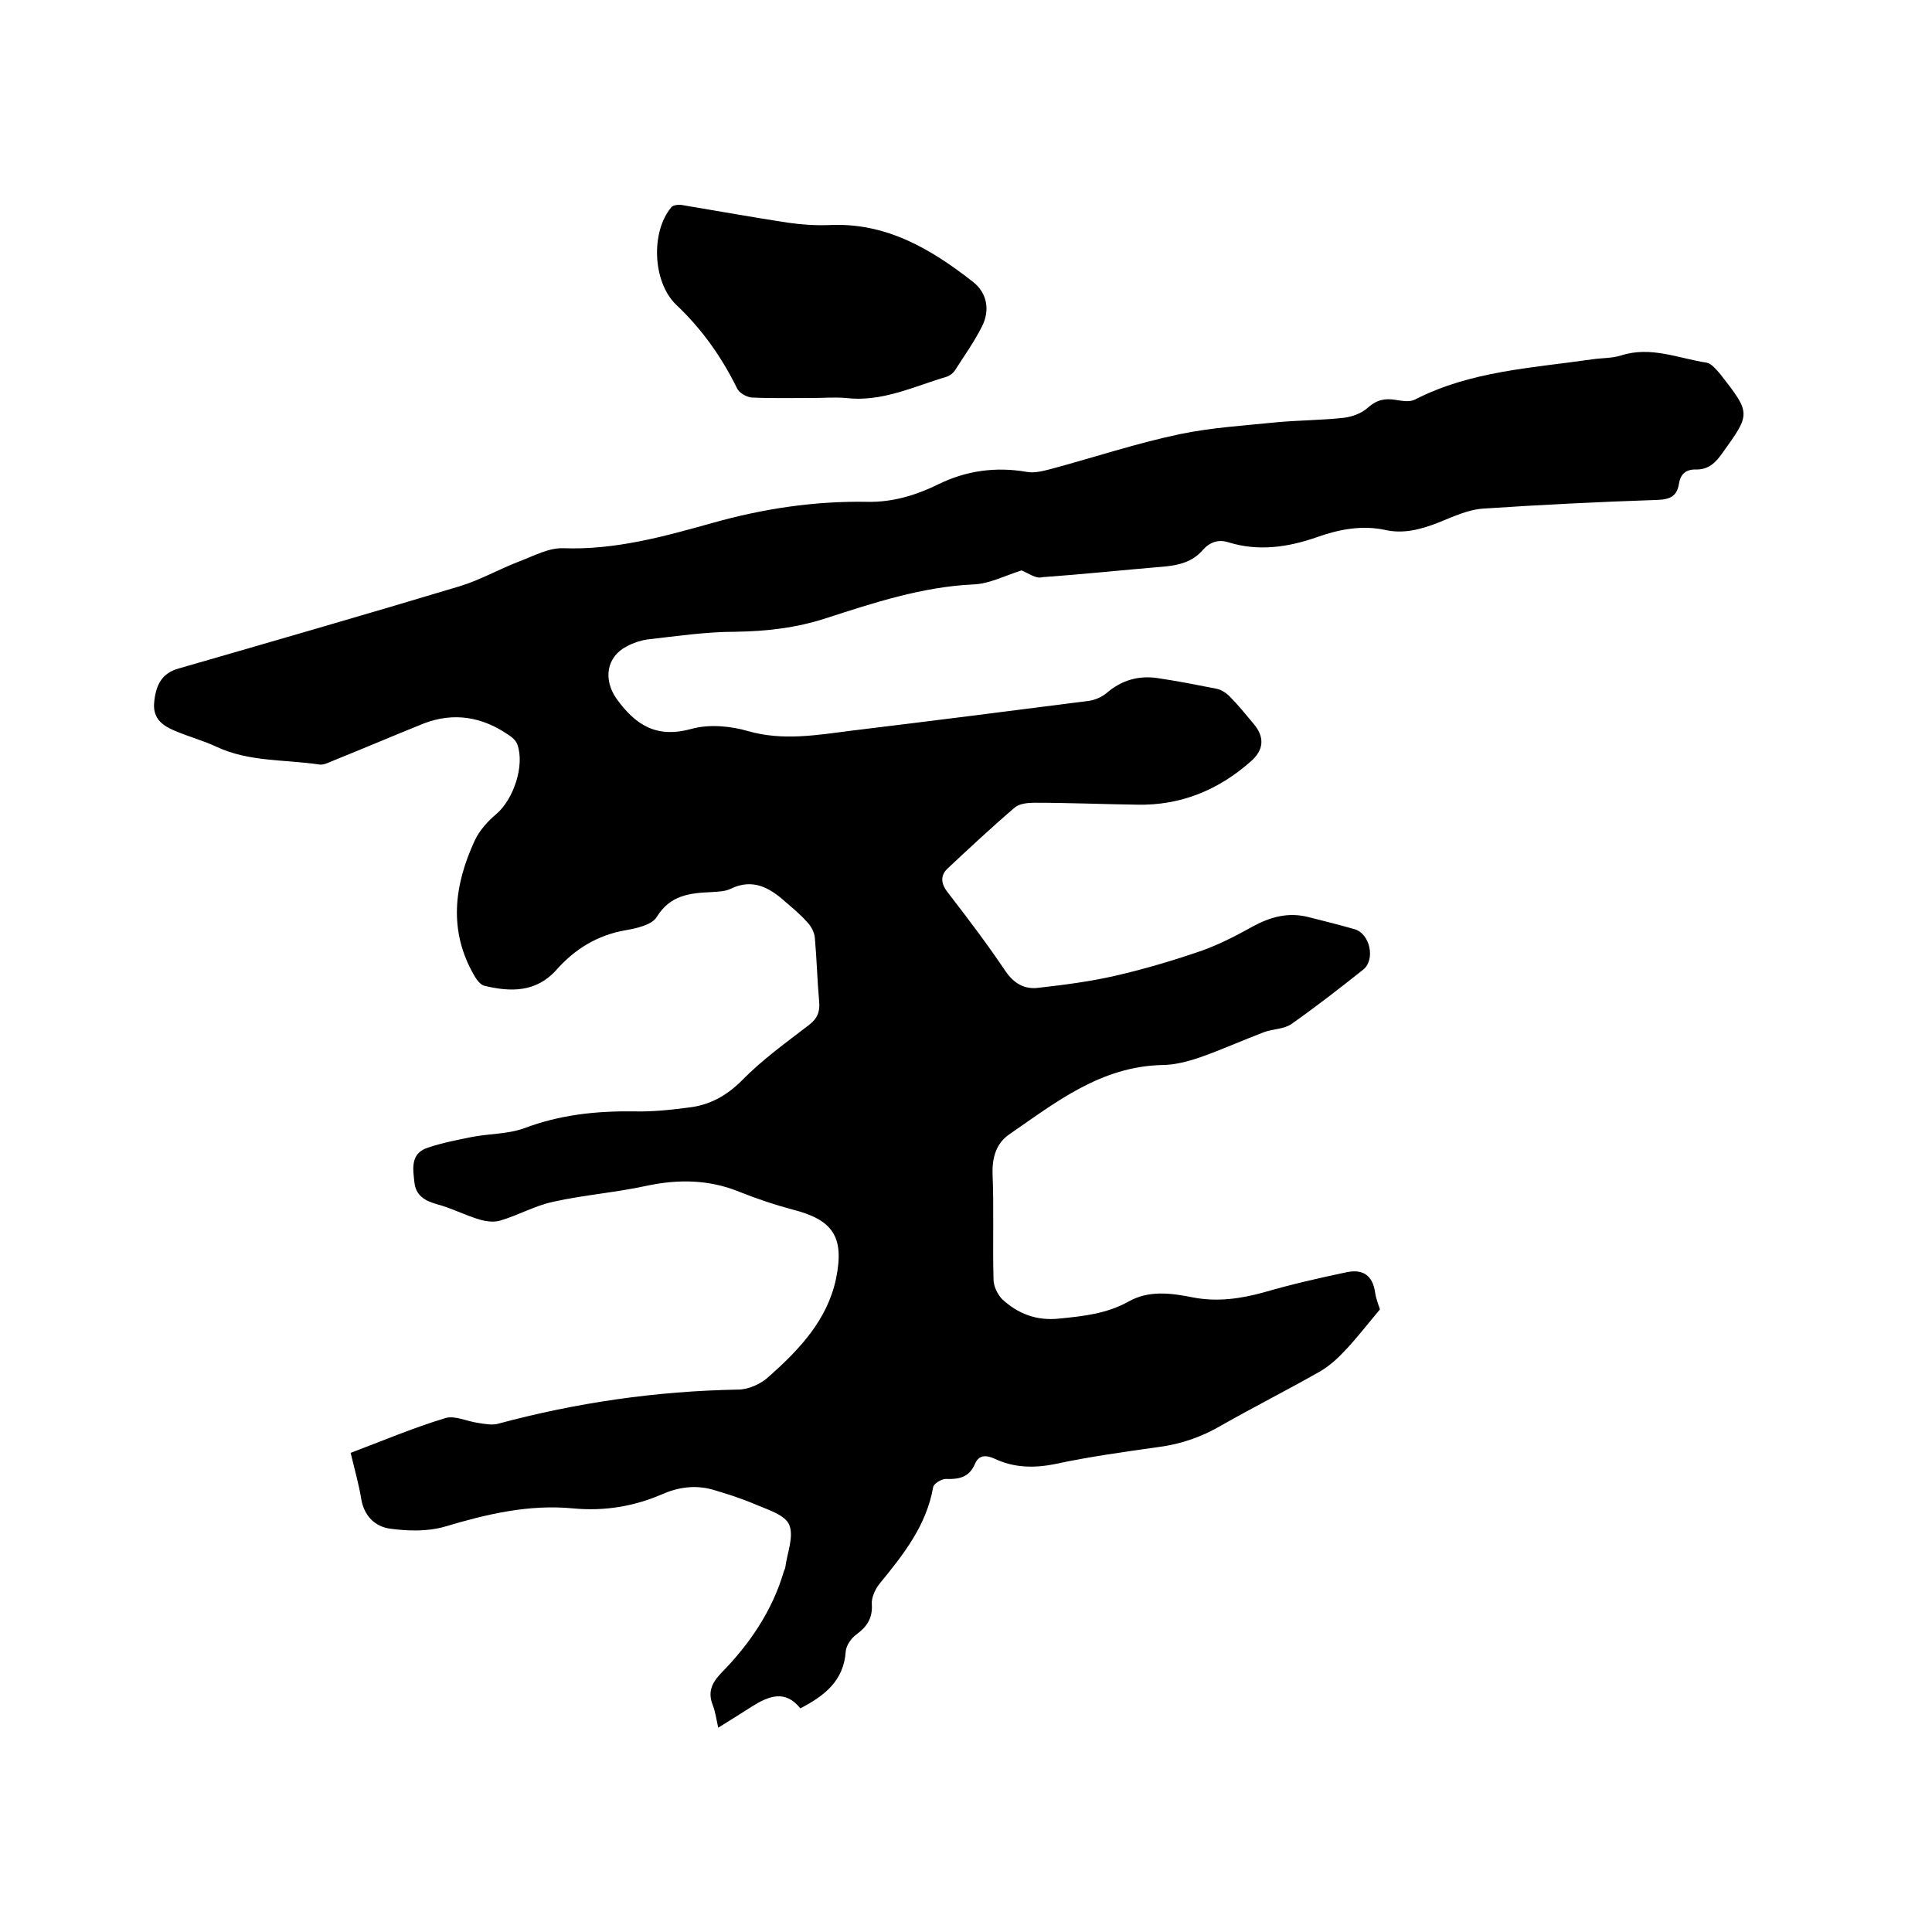
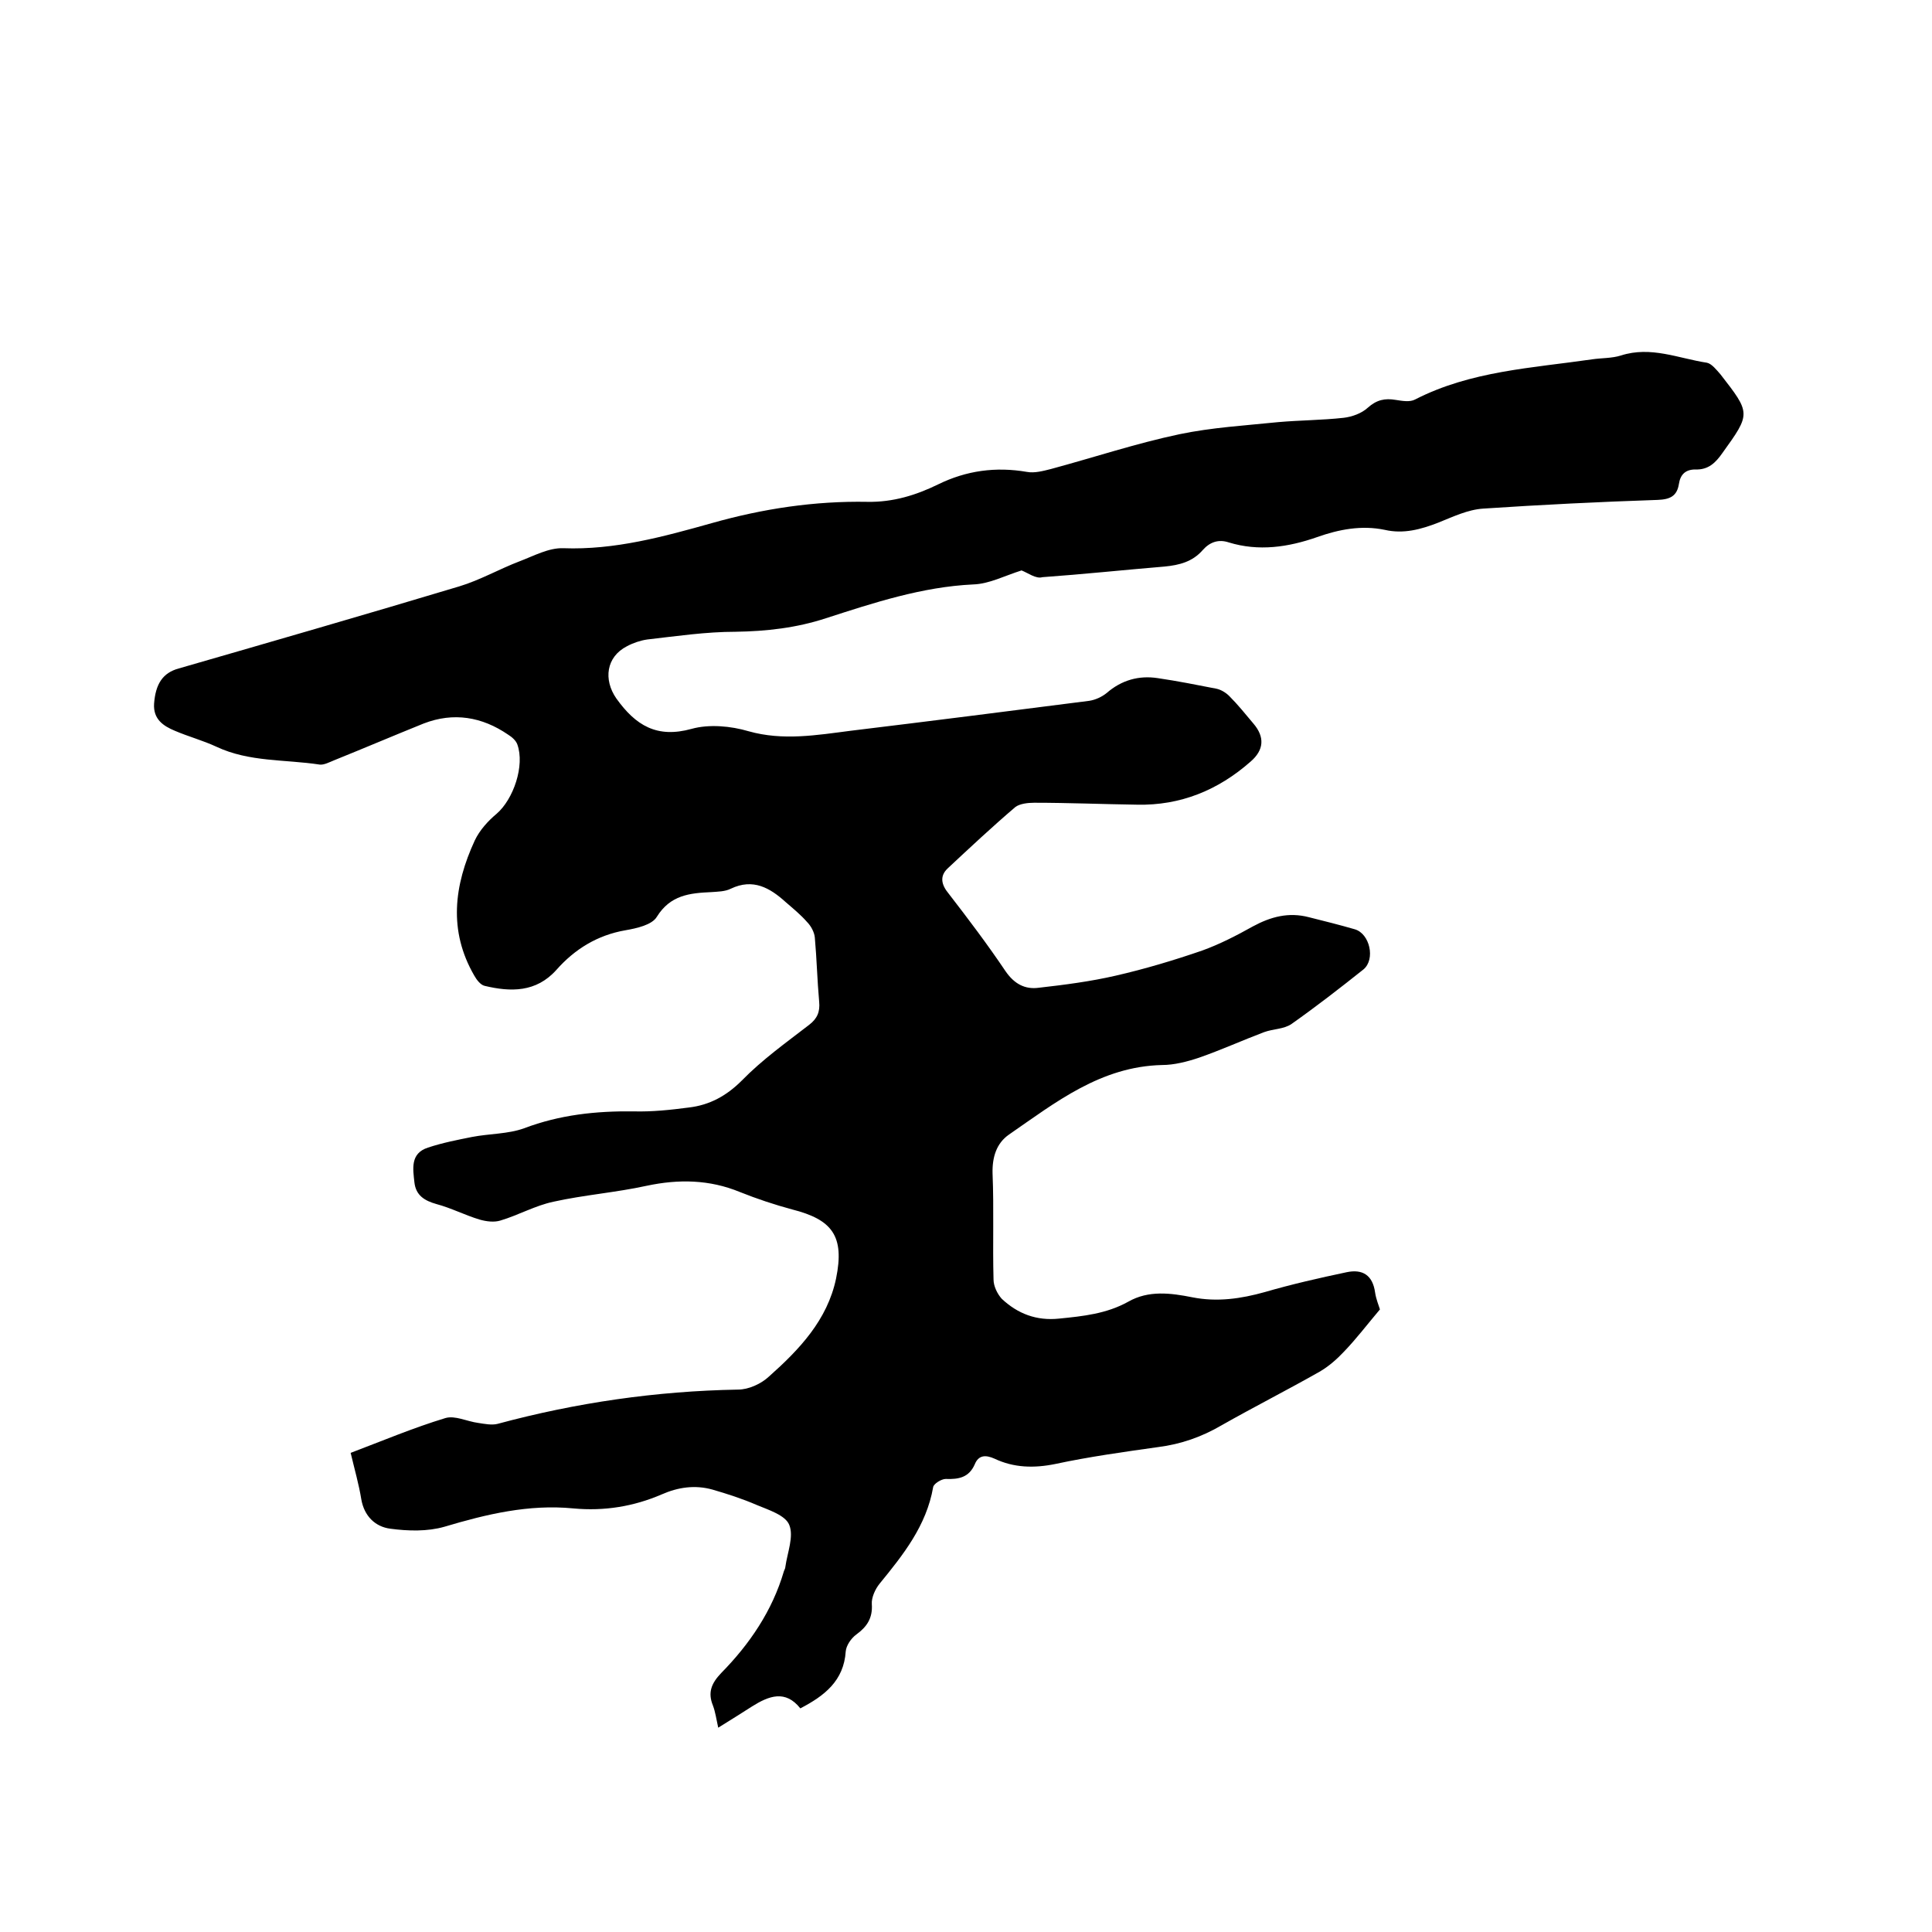
<svg xmlns="http://www.w3.org/2000/svg" enable-background="new 0 0 400 400" viewBox="0 0 400 400">
  <path d="m211.5 118.1c-3.5 1.1-6.7 2.8-10 2.9-10.6.5-20.6 3.8-30.5 7-6.1 2-12.3 2.7-18.7 2.8-6.1 0-12.2.9-18.3 1.6-1.4.2-2.9.7-4.2 1.4-4.3 2.2-4.9 6.9-2.2 10.8 4 5.6 8.4 8.3 15.6 6.3 3.6-1 8.1-.6 11.8.5 7.1 2 14.1.8 21.1-.1 16.5-2 33-4.1 49.4-6.2 1.3-.2 2.6-.8 3.6-1.6 3.1-2.7 6.7-3.7 10.6-3.1 4.1.6 8.1 1.4 12.2 2.2.9.2 1.9.8 2.6 1.5 1.8 1.8 3.4 3.8 5 5.7 2.4 2.8 2.2 5.5-.6 7.9-6.7 5.9-14.5 9.1-23.5 8.9-7.1-.1-14.2-.4-21.3-.4-1.3 0-3 .2-3.9.9-4.8 4.1-9.4 8.4-14 12.7-1.7 1.6-1.3 3.4.2 5.2 4.1 5.3 8.1 10.6 11.8 16.1 1.8 2.6 4 3.8 6.9 3.4 5.3-.6 10.7-1.3 15.9-2.5 6.1-1.4 12.1-3.2 17.9-5.2 3.6-1.3 7.1-3.1 10.5-5 3.7-2 7.4-3 11.6-1.9 3.2.8 6.4 1.6 9.5 2.5s4.3 6.2 1.8 8.3c-4.9 3.9-9.8 7.7-14.9 11.3-1.6 1.1-3.8 1-5.7 1.7-4.5 1.7-8.9 3.7-13.5 5.3-2.4.8-5.1 1.5-7.6 1.5-12.7.3-22 7.7-31.7 14.4-2.6 1.8-3.5 4.7-3.4 8.1.3 7.3 0 14.6.2 21.9 0 1.4.8 3 1.7 4 3.3 3.1 7.2 4.6 11.9 4.1 5-.5 9.8-1 14.3-3.5 4.2-2.4 8.8-1.8 13.3-.9 5.1 1 10 .3 15-1.1 5.5-1.6 11.2-2.9 16.9-4.1 3.3-.7 5.4.6 5.9 4.2.2 1.4.8 2.8 1 3.5-2.7 3.2-4.9 6.1-7.4 8.7-1.5 1.6-3.2 3.1-5.1 4.2-6.7 3.8-13.6 7.3-20.3 11.1-4.1 2.4-8.4 3.9-13.1 4.5-7.1 1-14.3 2-21.3 3.5-4.4.9-8.6.8-12.6-1.1-1.8-.8-3.3-.8-4.1 1.2-1.2 2.7-3.3 3.1-6 3-.9 0-2.5 1-2.6 1.7-1.4 8-6.2 14-11.1 20-.9 1.1-1.7 2.9-1.6 4.2.2 2.9-1 4.7-3.2 6.3-1.1.8-2.1 2.3-2.2 3.5-.4 6.1-4.4 9.2-9.4 11.8-3.1-3.9-6.5-2.6-10-.4-2.2 1.4-4.4 2.8-7 4.4-.4-1.8-.6-3.3-1.1-4.6-1.1-2.7-.3-4.6 1.7-6.7 5.9-6 10.6-12.9 13-21.1.1-.3.3-.6.3-.9.4-2.9 1.8-6.3.8-8.7-.8-2-4.3-3.1-6.7-4.1-3-1.3-6.1-2.3-9.2-3.2-3.6-1-7.1-.5-10.5 1-5.8 2.5-11.9 3.5-18.3 2.9-9.2-.9-18 1.2-26.7 3.8-3.5 1-7.5.9-11.2.4-3.1-.4-5.4-2.6-6-6.1-.5-3.1-1.4-6.2-2.2-9.6 6.6-2.5 13-5.2 19.6-7.2 2-.6 4.5.7 6.8 1 1.3.2 2.8.5 4 .2 16.3-4.4 32.9-6.8 49.8-7.1 2.2 0 4.8-1.2 6.4-2.7 6.3-5.6 12.1-11.7 13.9-20.3 1.8-8.8-.8-12.2-9.1-14.3-3.7-1-7.3-2.2-10.8-3.6-6.3-2.6-12.7-2.7-19.3-1.3-6.4 1.4-13 1.9-19.3 3.3-3.8.8-7.3 2.8-11 3.9-1.3.4-2.9.2-4.3-.2-3-.9-5.9-2.4-8.9-3.2-2.5-.7-4.3-1.8-4.6-4.5-.3-2.8-.9-6 2.8-7.2 3-1 6.1-1.6 9.1-2.2 3.6-.7 7.5-.6 10.8-1.8 7.4-2.8 14.9-3.6 22.7-3.5 3.8.1 7.6-.3 11.4-.8 4.3-.5 7.8-2.4 11-5.6 4.2-4.3 9.1-7.8 13.9-11.5 1.7-1.3 2.3-2.7 2.1-4.8-.4-4.4-.5-8.9-.9-13.3-.1-1.1-.8-2.4-1.6-3.2-1.3-1.5-2.9-2.8-4.4-4.1-3.3-3-6.8-5-11.4-2.8-1.2.6-2.7.6-4 .7-4.5.2-8.5.6-11.3 5.1-1 1.7-4.2 2.4-6.5 2.8-5.8 1-10.5 3.9-14.3 8.2-4.2 4.7-9.5 4.6-14.9 3.3-.8-.2-1.6-1.2-2.1-2.1-5.4-9.3-4.2-18.7.1-28 1-2.1 2.7-4 4.5-5.5 3.5-3 5.9-10 4.3-14.4-.3-.8-1.1-1.5-1.9-2-5.4-3.7-11.3-4.7-17.5-2.3-6.2 2.5-12.3 5.1-18.5 7.6-1 .4-2.1 1-3 .9-7.2-1.1-14.6-.5-21.4-3.7-2.8-1.3-5.8-2.1-8.6-3.3-2.4-1-4.5-2.4-4.3-5.6.3-4.1 1.8-6.4 5.1-7.3 19.4-5.6 38.8-11.2 58.1-17 4.3-1.3 8.3-3.6 12.5-5.2 2.9-1.1 6-2.8 9-2.7 10.7.4 20.8-2.4 30.8-5.2 10.6-3 21.3-4.6 32.2-4.4 5.3.1 10.1-1.4 14.6-3.6 5.9-2.9 12-3.7 18.4-2.6 1.6.3 3.4-.2 5-.6 8.9-2.4 17.6-5.3 26.6-7.2 6.7-1.4 13.6-1.8 20.4-2.5 4.5-.4 9.1-.4 13.6-.9 1.7-.2 3.7-.9 5-2.1 1.8-1.6 3.5-2 5.8-1.6 1.3.2 2.9.5 4-.1 11.5-5.9 24.2-6.5 36.6-8.3 2-.3 4.1-.2 6-.8 6.2-2 11.9.6 17.8 1.5 1 .2 2 1.5 2.8 2.4 6.3 8.1 6.3 8.1.4 16.3-1.4 2-2.9 3.5-5.6 3.4-2 0-3.1 1-3.4 3-.4 2.5-1.8 3.2-4.4 3.3-12 .4-24.1 1-36.1 1.8-3.2.2-6.3 1.7-9.3 2.9-3.6 1.4-7.2 2.4-11.1 1.5-4.8-1-9.5-.1-14 1.5-6 2.1-12.1 3-18.3 1.1-2.1-.7-3.9-.1-5.4 1.6-2.1 2.4-4.8 3.1-7.9 3.4-8.4.7-16.9 1.6-25.3 2.2-1.3.4-3-.9-4.3-1.4z" />
-   <path d="m168.3 82.4c-4.2 0-8.5.1-12.7-.1-1.1-.1-2.6-1-3-1.9-3.2-6.5-7.3-12.3-12.6-17.3-4.9-4.7-5.3-15.1-1-20.2.4-.5 1.7-.6 2.5-.4 7.2 1.2 14.4 2.5 21.6 3.6 2.8.4 5.6.6 8.5.5 11.8-.6 21.1 4.9 29.9 11.8 2.9 2.3 3.5 5.9 1.8 9.2-1.6 3.2-3.7 6.1-5.6 9.1-.4.6-1.1 1.1-1.7 1.3-6.8 2-13.4 5.3-20.9 4.4-2.3-.2-4.6 0-6.8 0z" />
</svg>